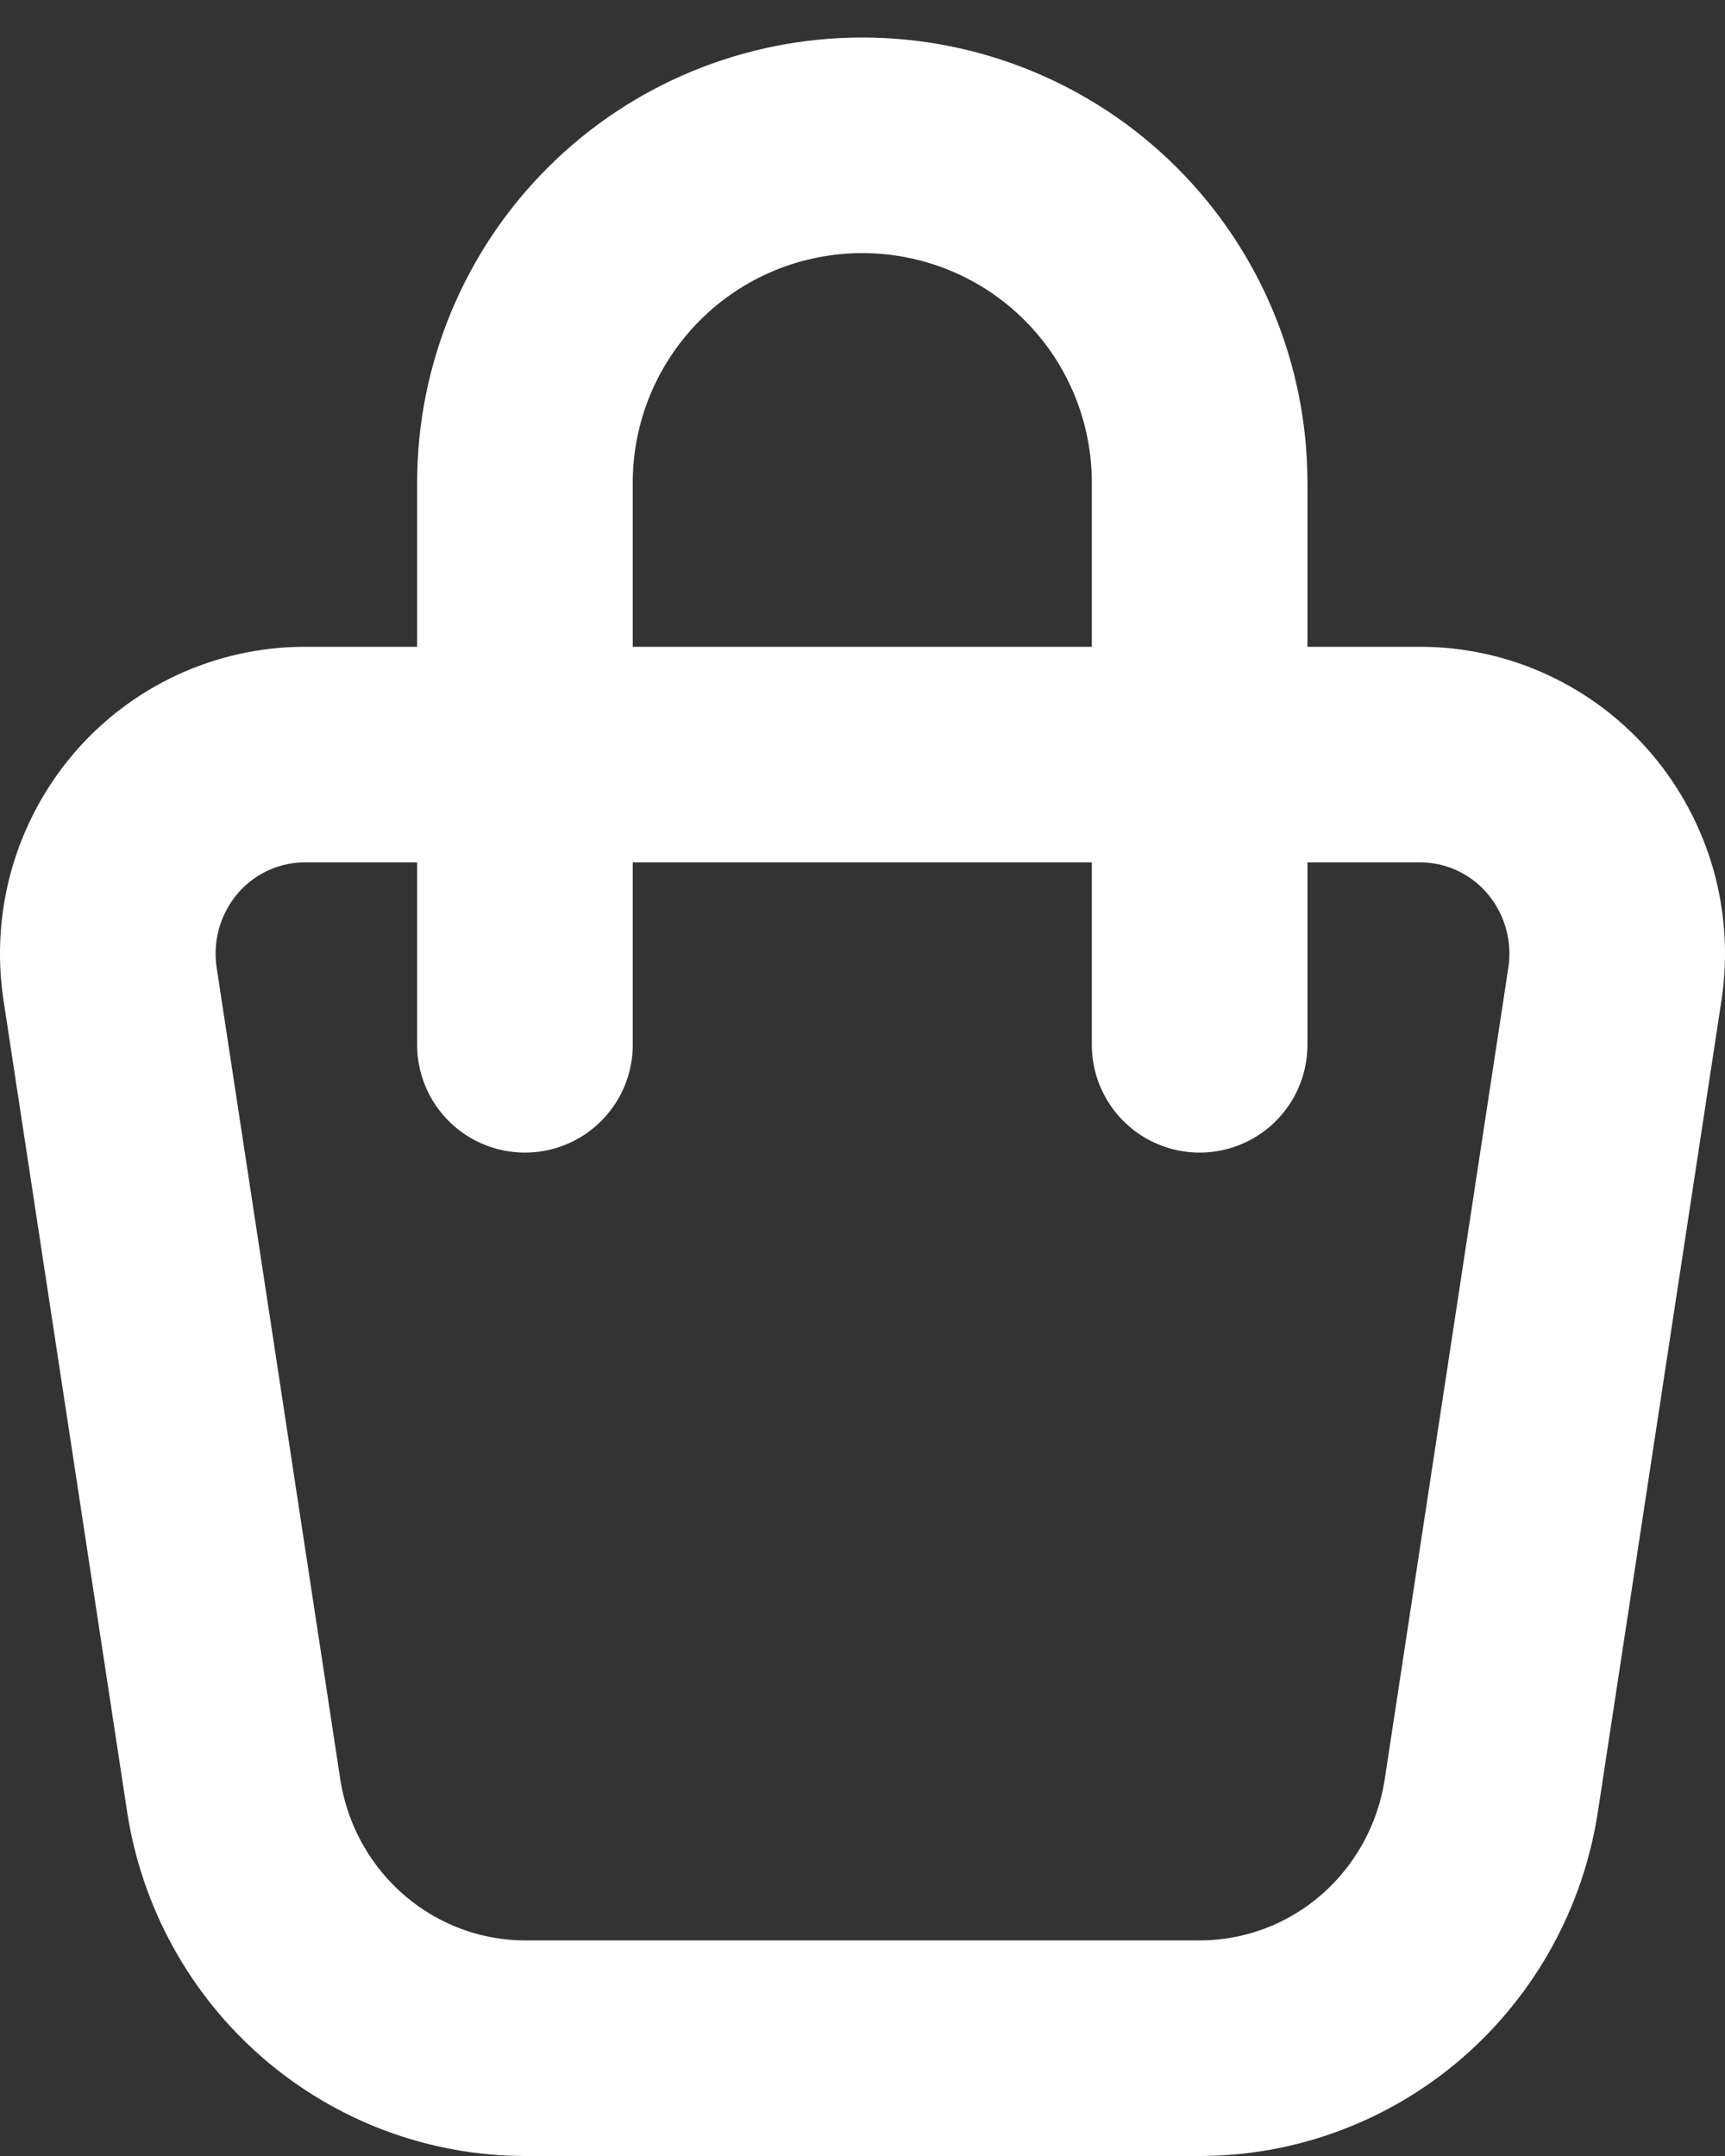
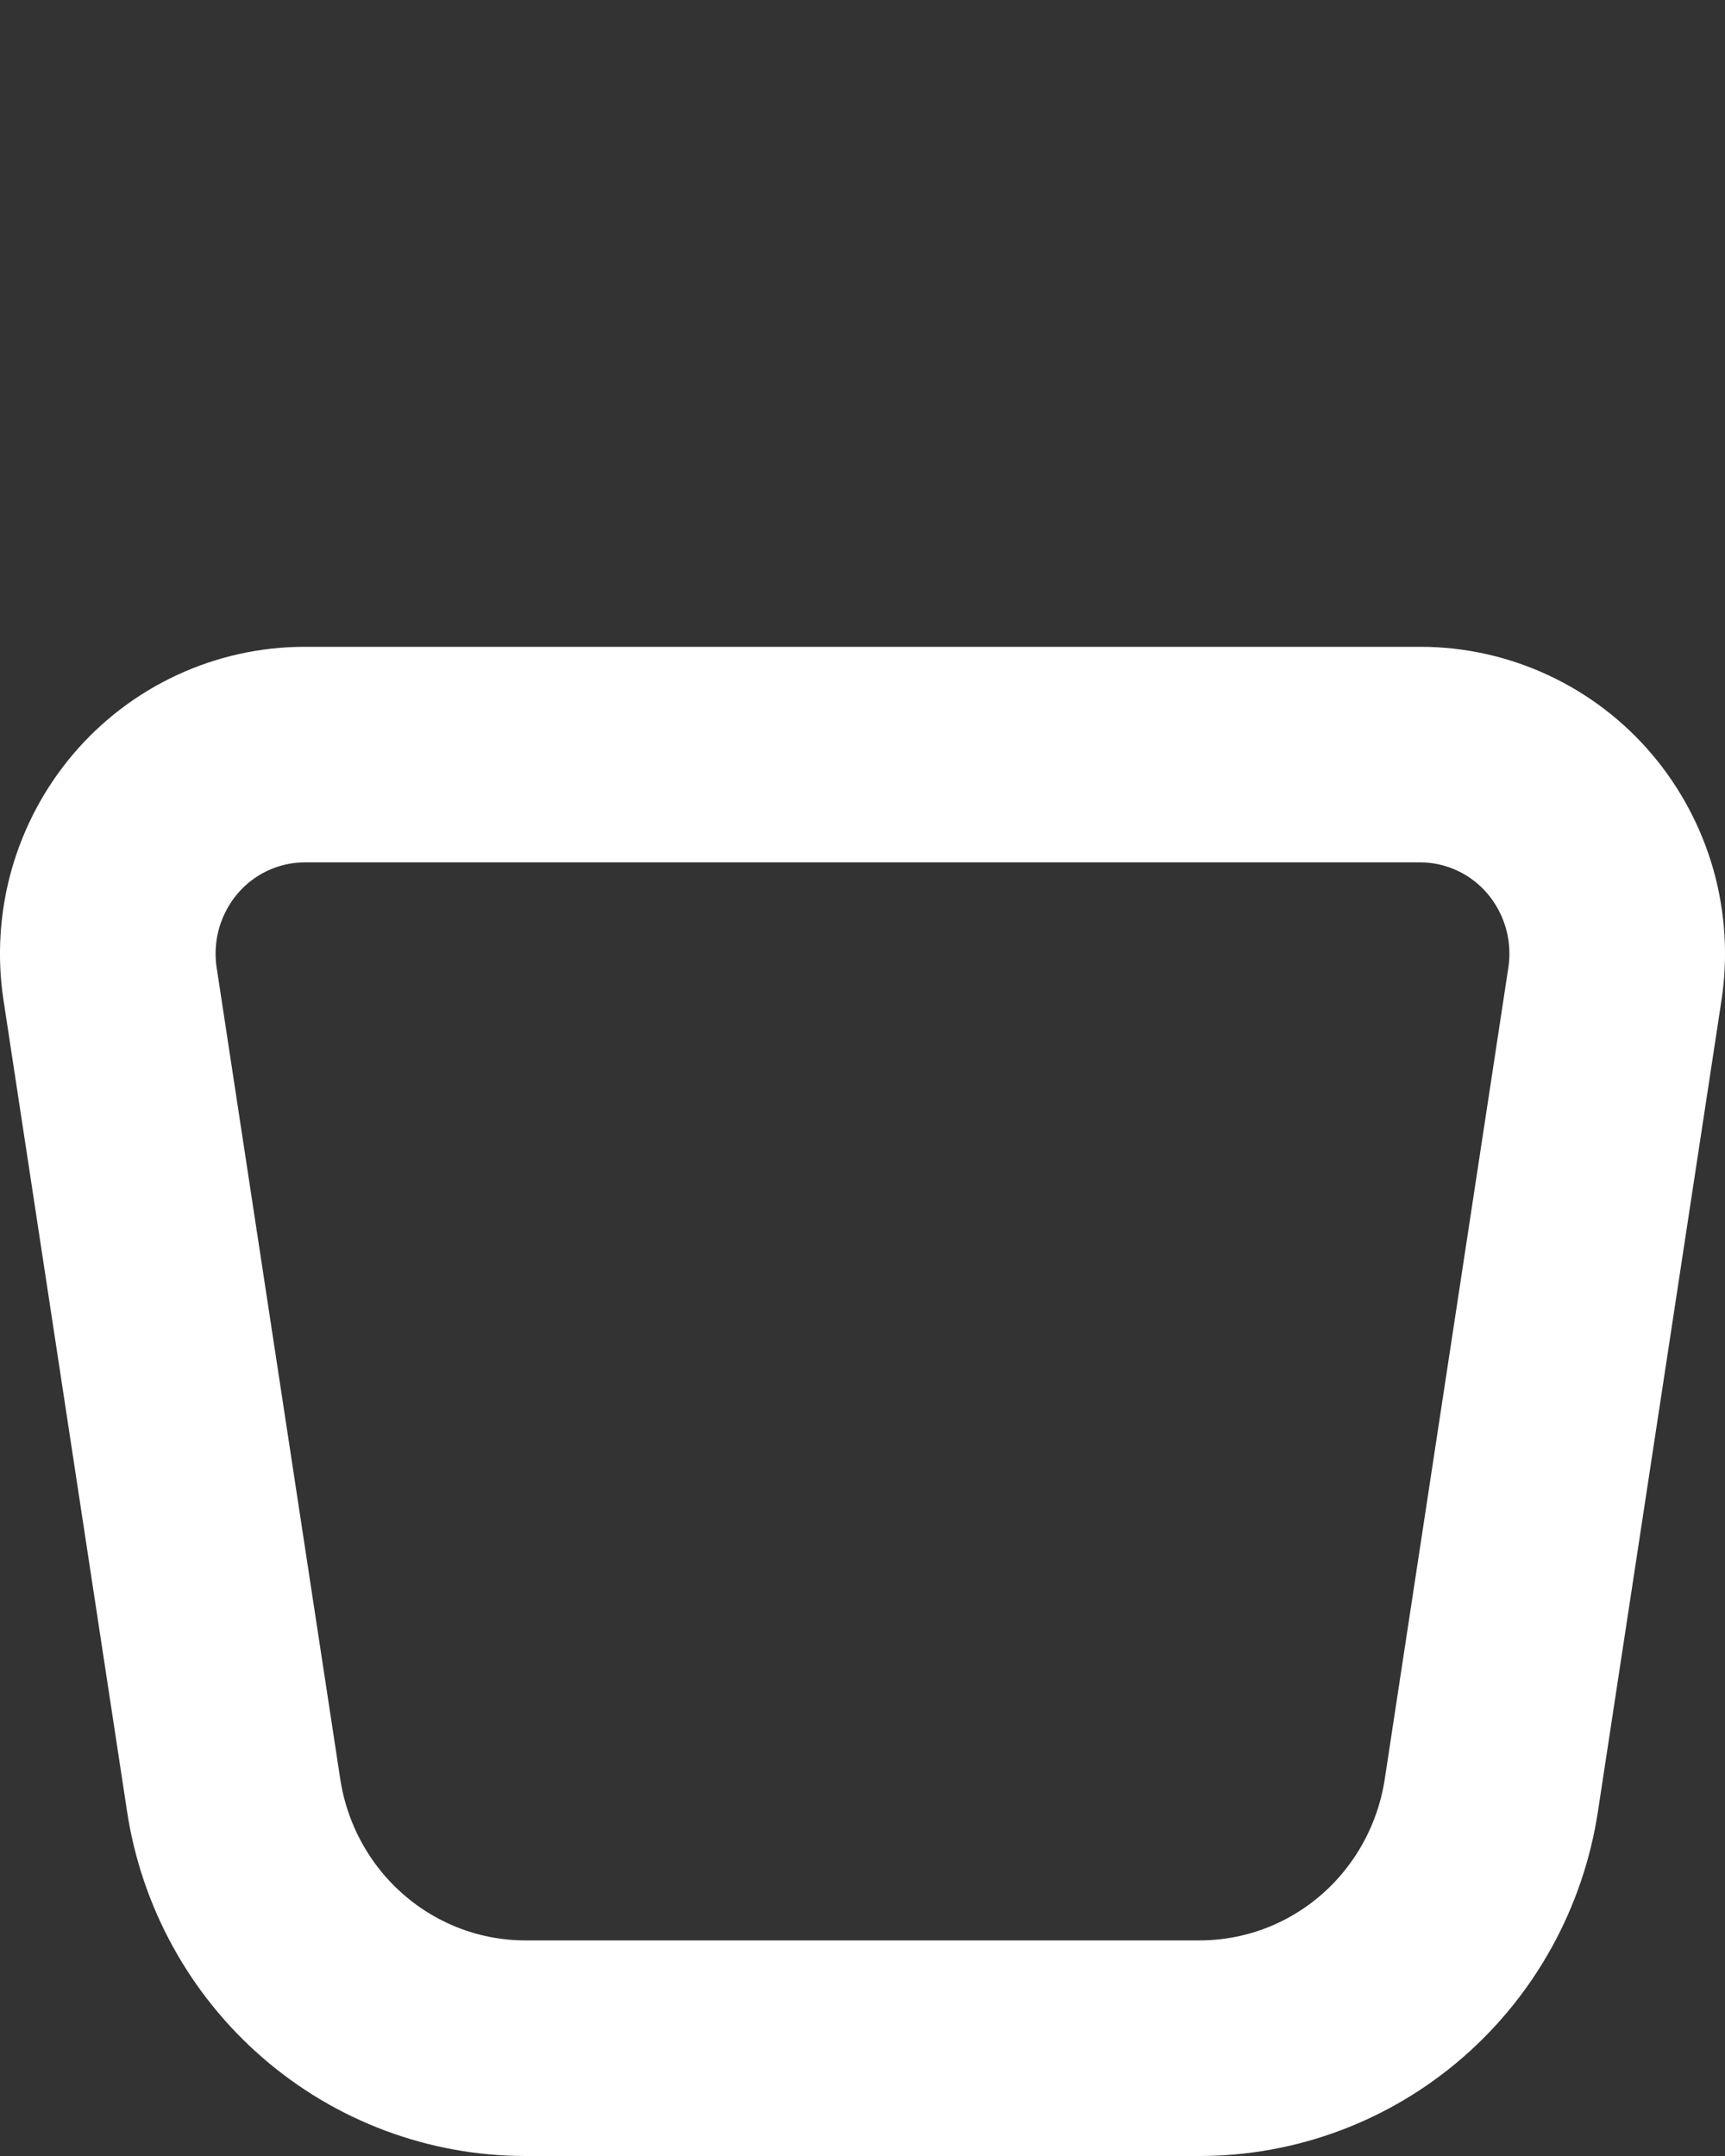
<svg xmlns="http://www.w3.org/2000/svg" width="16" height="20" viewBox="0 0 16 20" fill="none">
  <rect x="0" y="0" width="16" height="20" fill="#333333" stroke="none" />
  <path d="M2.826 7H13.174C13.438 7 13.698 7.058 13.937 7.169C14.176 7.28 14.389 7.442 14.56 7.644C14.731 7.846 14.857 8.083 14.93 8.339C15.002 8.595 15.019 8.864 14.979 9.127L13.833 16.652C13.734 17.306 13.406 17.902 12.91 18.333C12.413 18.764 11.781 19 11.126 19H4.873C4.219 19 3.586 18.763 3.09 18.332C2.594 17.902 2.266 17.305 2.167 16.652L1.021 9.127C0.981 8.864 0.998 8.595 1.07 8.339C1.143 8.083 1.269 7.846 1.44 7.644C1.611 7.442 1.824 7.28 2.063 7.169C2.302 7.058 2.562 7 2.826 7Z" stroke="white" stroke-width="2" stroke-linecap="round" stroke-linejoin="round" />
-   <path d="M4.869 9.692V4.477C4.869 3.647 5.199 2.851 5.786 2.264C6.372 1.677 7.168 1.348 7.998 1.348C8.828 1.348 9.624 1.677 10.211 2.264C10.798 2.851 11.127 3.647 11.127 4.477V9.692" stroke="white" stroke-width="2" stroke-linecap="round" stroke-linejoin="round" />
</svg>